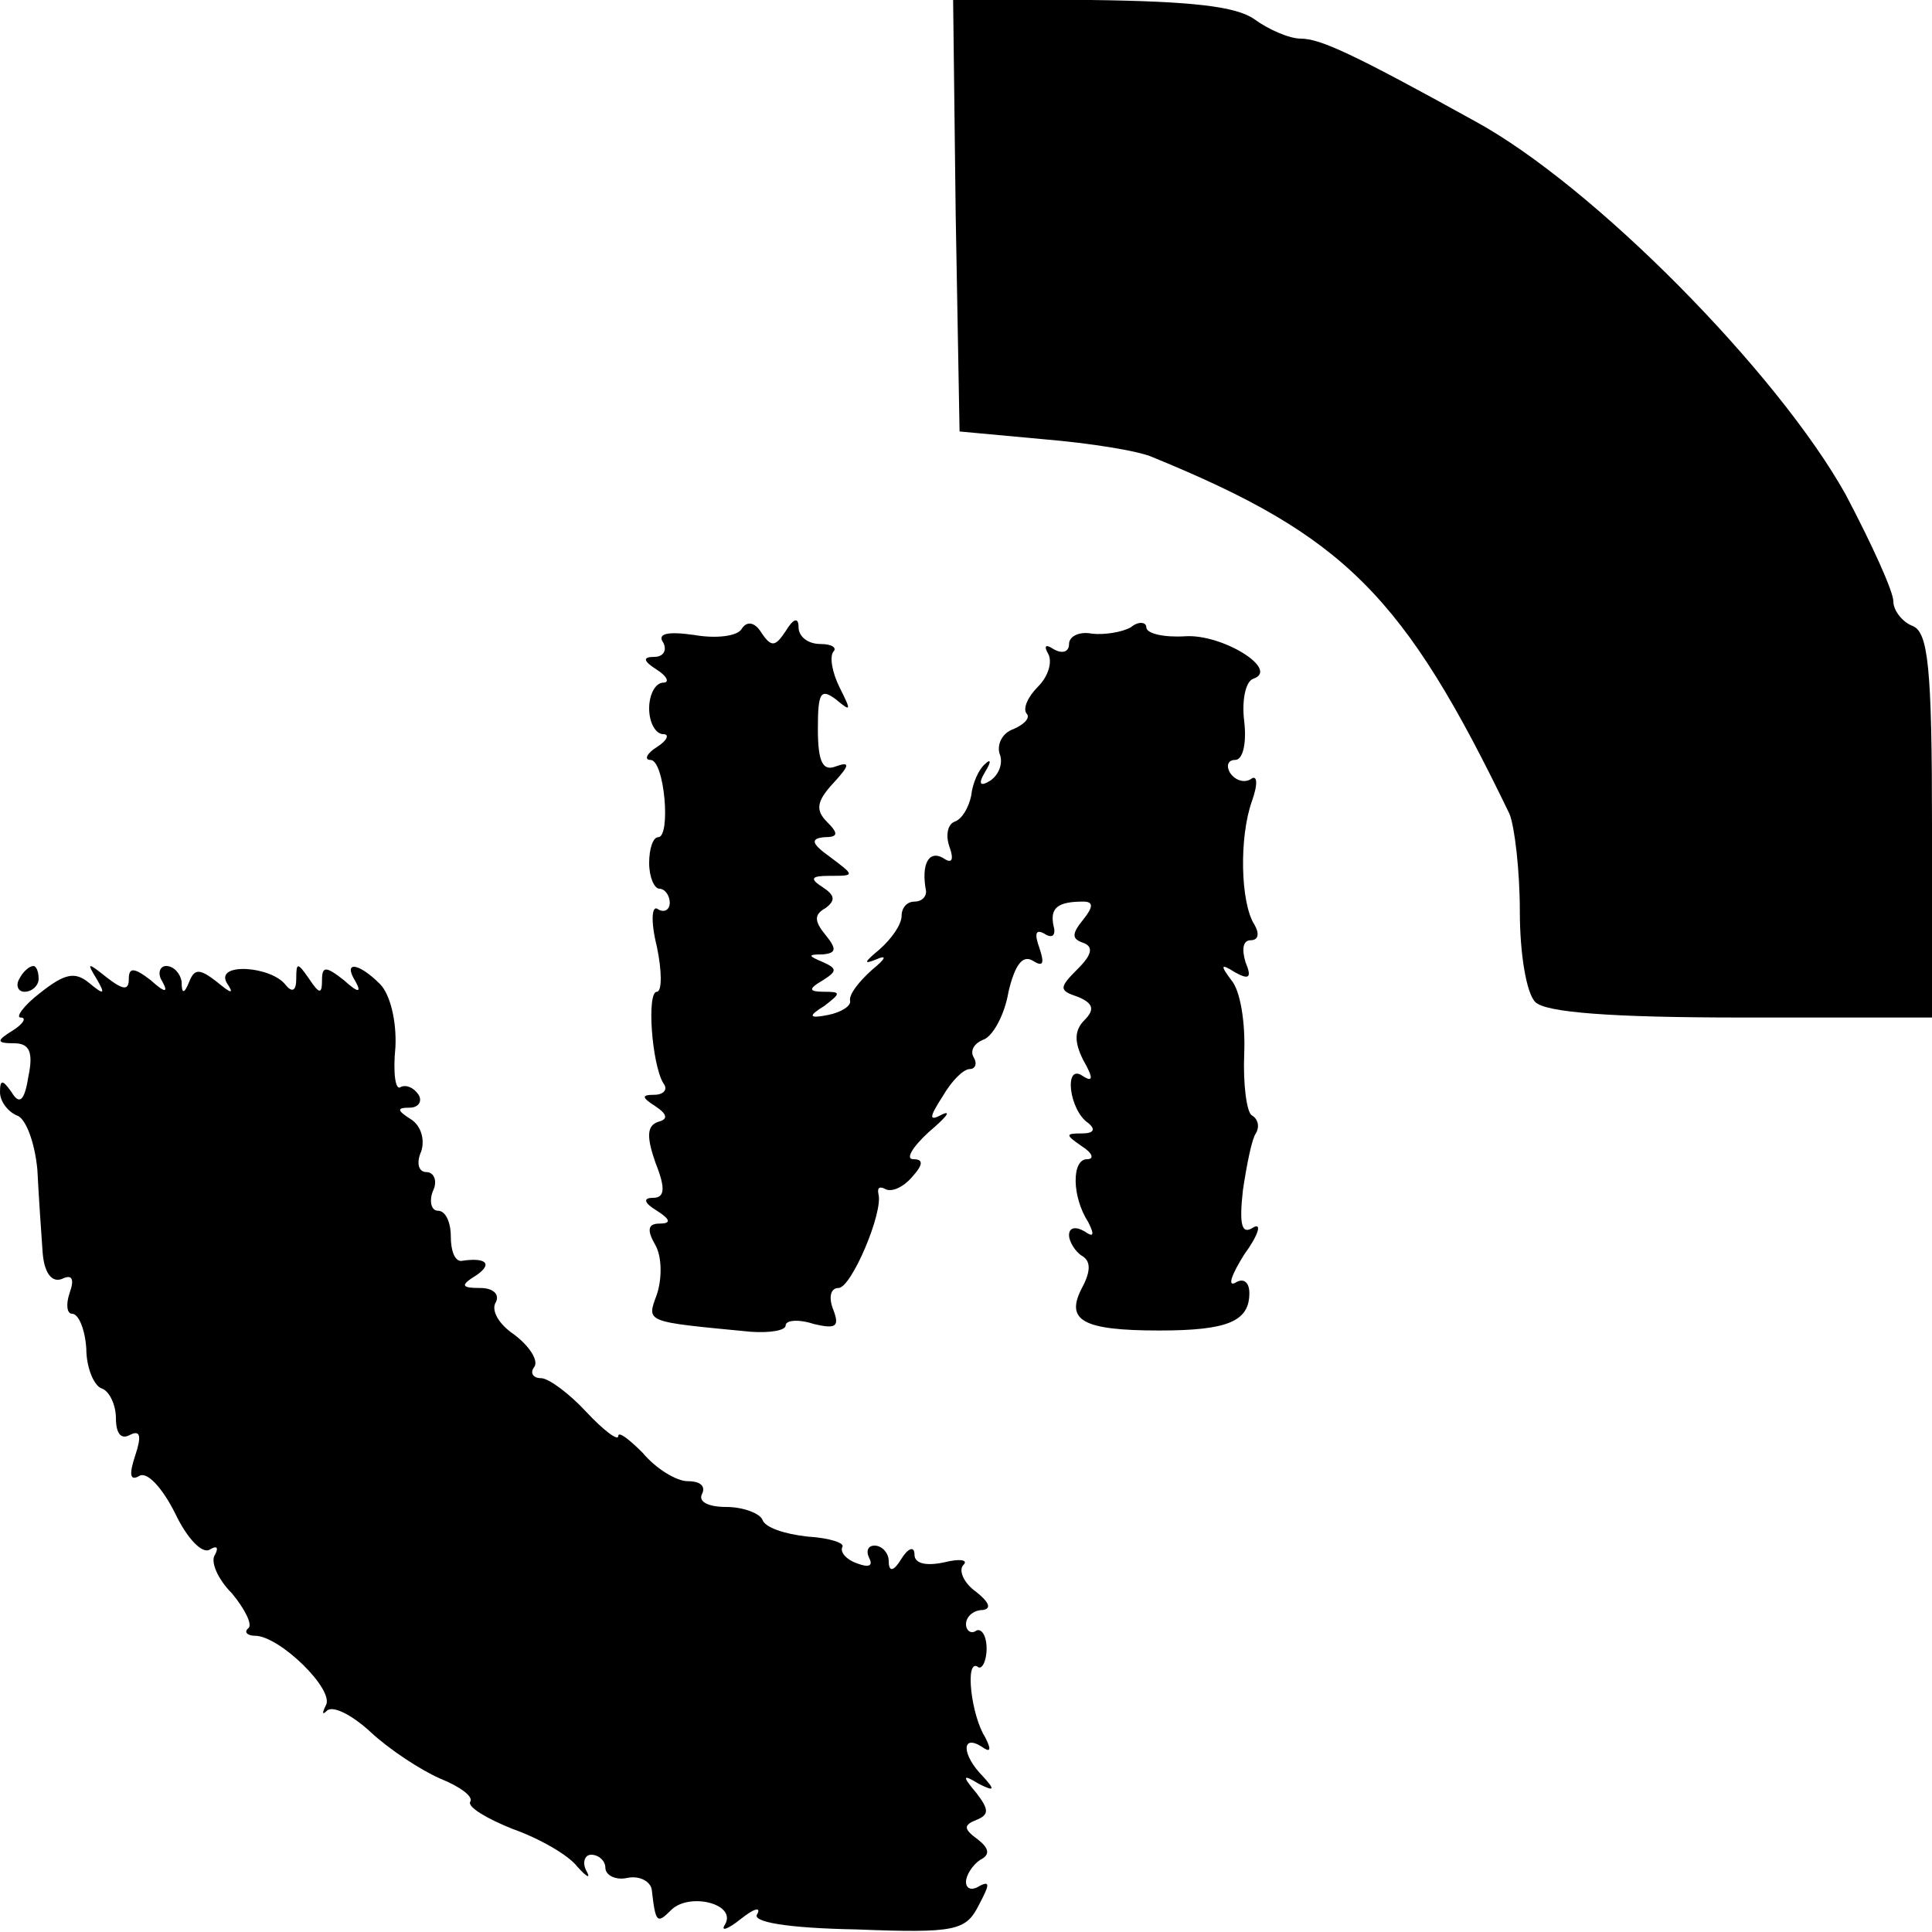
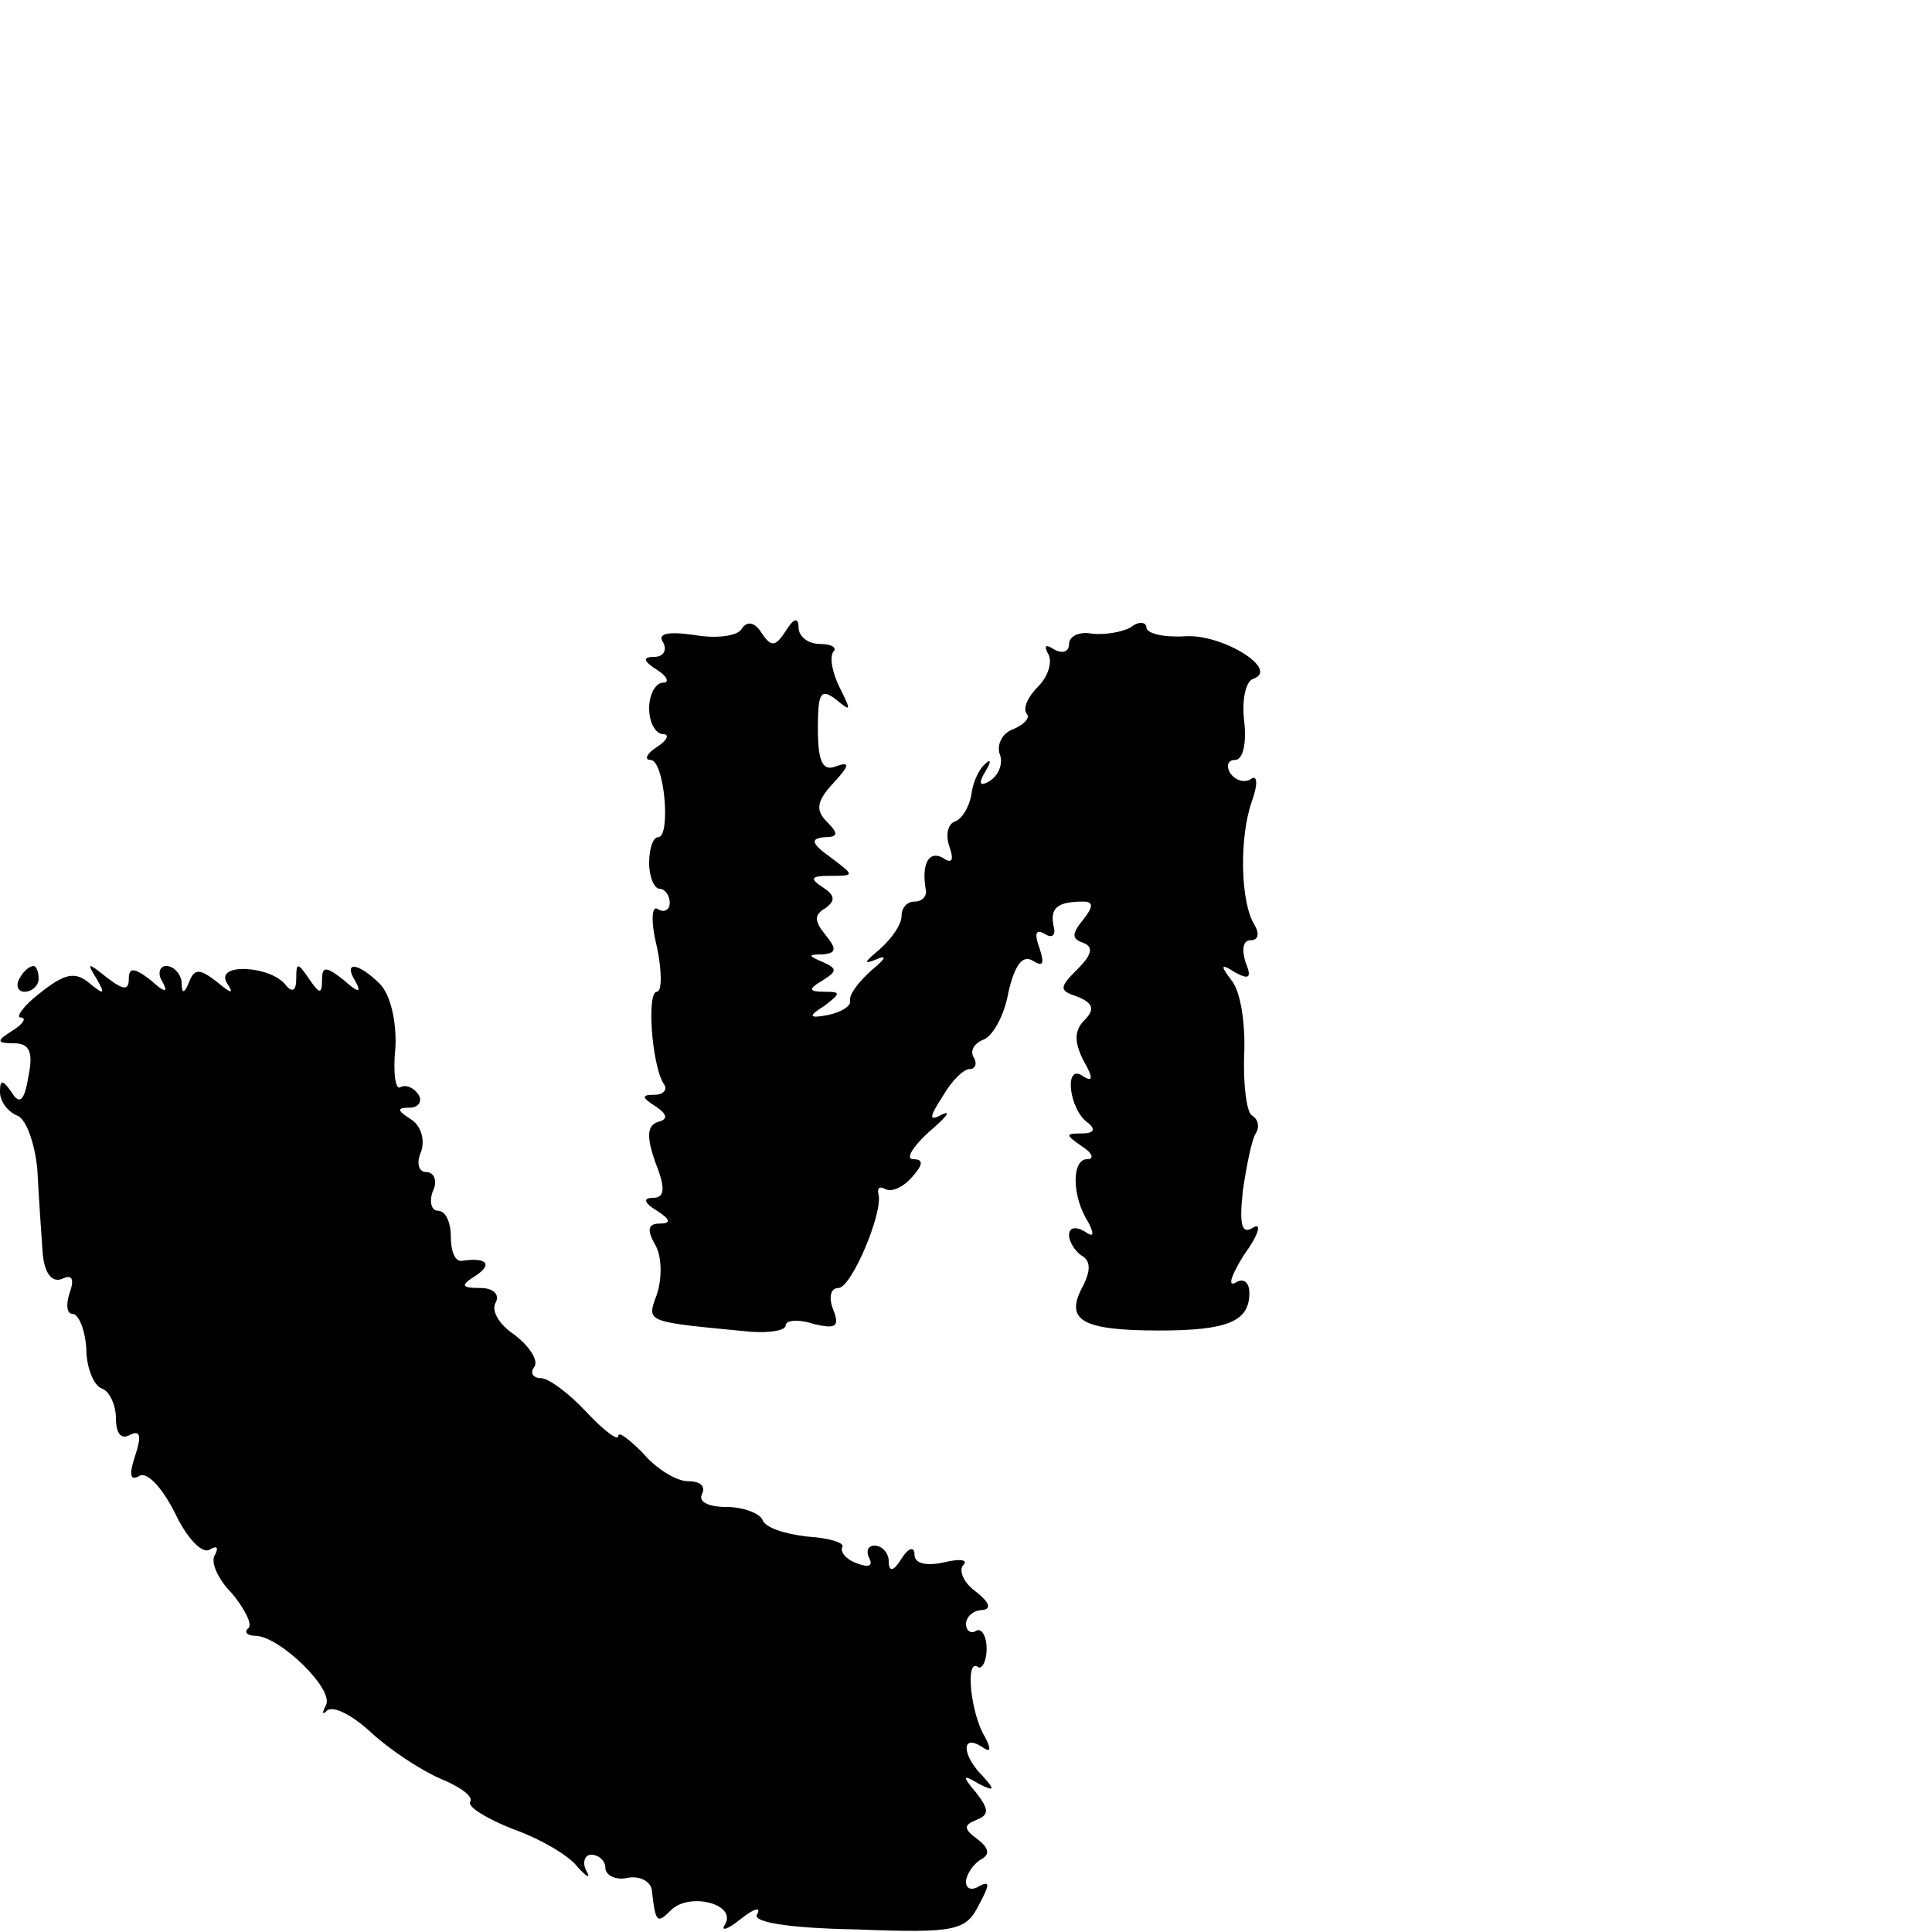
<svg xmlns="http://www.w3.org/2000/svg" version="1.0" width="150pt" height="150pt" viewBox="0 0 150 150" preserveAspectRatio="xMidYMid meet">
  <g transform="translate(0,150) scale(0.1,-0.1)" fill="#000000" stroke="none">
-     <path d="M742 1333 l3 -168 65 -6 c36 -3 74 -9 85 -14 149 -61 195 -107 277 -277 4 -10 8 -44 8 -76 0 -32 5 -63 12 -70 8 -8 58 -12 160 -12 l148 0 0 149 c0 123 -3 150 -15 155 -8 3 -15 12 -15 19 0 8 -17 45 -37 83 -53 95 -196 240 -288 290 -94 52 -120 64 -135 64 -9 0 -25 7 -36 15 -14 10 -48 14 -127 15 l-107 0 2 -167z" />
    <path d="M576 1012 c-3 -6 -20 -8 -37 -5 -21 3 -29 1 -24 -6 3 -6 0 -11 -7 -11 -9 0 -9 -3 2 -10 8 -5 10 -10 5 -10 -6 0 -11 -9 -11 -20 0 -11 5 -20 11 -20 5 0 3 -5 -5 -10 -8 -5 -10 -10 -5 -10 11 0 16 -60 6 -60 -4 0 -7 -9 -7 -20 0 -11 4 -20 8 -20 4 0 8 -5 8 -11 0 -5 -4 -8 -9 -5 -5 4 -6 -9 -1 -29 4 -19 4 -35 0 -35 -8 0 -4 -56 5 -71 4 -5 0 -9 -7 -9 -10 0 -10 -2 1 -9 9 -6 10 -10 2 -12 -9 -3 -9 -12 -2 -32 8 -20 7 -27 -2 -27 -8 0 -7 -4 3 -10 11 -7 11 -10 2 -10 -9 0 -10 -5 -3 -17 5 -9 5 -26 1 -38 -8 -22 -10 -21 73 -29 15 -1 27 1 27 5 0 4 10 5 22 1 17 -4 20 -2 15 11 -4 10 -2 17 4 17 10 0 35 59 31 73 -1 5 1 6 5 4 5 -3 14 1 21 9 9 10 9 14 1 14 -6 0 -1 9 12 21 13 11 18 17 11 14 -11 -6 -11 -3 0 14 7 12 16 21 21 21 4 0 6 4 3 9 -3 5 0 11 8 14 7 3 16 19 19 37 5 21 11 29 19 24 8 -5 9 -2 5 10 -4 11 -3 15 4 11 6 -4 9 -1 7 6 -3 14 3 19 23 19 8 0 8 -4 0 -14 -9 -11 -9 -15 0 -18 8 -3 7 -9 -4 -20 -15 -15 -15 -17 0 -22 12 -5 13 -10 5 -18 -8 -8 -8 -17 -1 -31 8 -14 8 -18 -1 -12 -14 9 -10 -27 5 -37 6 -5 4 -8 -5 -8 -13 0 -13 -1 0 -10 8 -5 10 -10 4 -10 -12 0 -12 -29 1 -49 5 -10 4 -12 -3 -7 -7 4 -12 3 -12 -3 0 -5 5 -13 10 -16 7 -4 7 -12 0 -25 -13 -25 0 -33 60 -33 53 0 70 7 70 29 0 9 -5 12 -11 8 -6 -3 -3 6 7 22 11 15 14 25 7 21 -9 -6 -11 2 -8 29 3 20 7 40 10 44 3 5 2 11 -3 14 -4 2 -7 24 -6 48 1 24 -3 49 -10 57 -9 12 -8 13 3 6 11 -6 13 -4 8 8 -3 10 -2 17 4 17 6 0 7 5 3 12 -11 17 -12 68 -2 96 5 14 4 21 -1 17 -5 -3 -12 -1 -16 5 -3 5 -2 10 4 10 6 0 9 13 7 30 -2 16 1 31 7 33 21 7 -24 35 -53 33 -16 -1 -30 2 -30 7 0 4 -6 5 -12 0 -7 -4 -21 -6 -30 -5 -10 2 -18 -2 -18 -8 0 -6 -5 -8 -12 -4 -6 4 -8 3 -4 -4 3 -6 0 -17 -8 -25 -8 -8 -12 -17 -9 -21 3 -3 -1 -8 -10 -12 -9 -3 -13 -12 -11 -19 3 -7 0 -16 -7 -21 -8 -5 -10 -3 -4 7 5 8 4 10 0 6 -5 -4 -10 -15 -11 -25 -2 -9 -7 -18 -13 -20 -5 -2 -7 -10 -4 -19 4 -11 2 -14 -5 -9 -11 6 -17 -5 -13 -26 0 -5 -4 -8 -9 -8 -6 0 -10 -5 -10 -11 0 -7 -8 -18 -17 -26 -12 -10 -13 -12 -3 -8 9 4 8 1 -3 -8 -10 -9 -18 -19 -17 -24 1 -4 -7 -9 -17 -11 -15 -3 -16 -1 -3 7 13 10 13 11 0 11 -12 0 -13 2 -1 9 11 7 11 9 0 14 -12 5 -12 6 0 6 10 1 11 4 2 15 -9 11 -9 16 0 21 8 6 7 10 -2 16 -11 7 -9 9 5 9 20 0 20 0 0 15 -14 10 -15 14 -4 15 11 0 11 3 2 12 -9 9 -8 16 5 30 13 14 13 17 2 13 -10 -4 -14 3 -14 29 0 28 2 32 14 23 12 -10 12 -9 3 9 -6 12 -8 24 -5 28 3 3 -1 6 -10 6 -10 0 -17 6 -17 13 0 8 -4 7 -10 -3 -8 -12 -11 -13 -19 -1 -5 8 -11 9 -15 3z" />
-     <path d="M15 740 c-3 -5 -1 -10 4 -10 6 0 11 5 11 10 0 6 -2 10 -4 10 -3 0 -8 -4 -11 -10z" />
+     <path d="M15 740 c-3 -5 -1 -10 4 -10 6 0 11 5 11 10 0 6 -2 10 -4 10 -3 0 -8 -4 -11 -10" />
    <path d="M31 729 c-13 -10 -19 -19 -15 -19 5 0 2 -5 -6 -10 -13 -8 -13 -10 1 -10 12 0 15 -7 11 -26 -3 -19 -7 -22 -13 -12 -7 10 -9 10 -9 0 0 -7 6 -15 13 -18 7 -2 14 -21 16 -42 1 -20 3 -49 4 -63 1 -17 7 -25 15 -22 8 4 10 0 6 -11 -3 -9 -2 -16 2 -16 5 0 10 -12 11 -27 0 -15 6 -29 12 -31 6 -2 11 -13 11 -23 0 -12 4 -17 11 -13 8 4 9 -1 4 -16 -5 -15 -4 -20 3 -16 6 4 18 -9 28 -29 9 -19 21 -32 27 -28 5 3 7 2 4 -4 -4 -5 2 -19 13 -30 10 -12 16 -24 13 -27 -4 -3 -1 -6 5 -6 19 0 62 -42 55 -54 -3 -6 -3 -8 1 -4 5 4 20 -4 34 -17 14 -13 38 -29 54 -36 15 -6 26 -14 23 -18 -2 -4 13 -13 33 -21 20 -7 43 -20 50 -29 8 -9 11 -10 7 -3 -3 6 -1 12 4 12 6 0 11 -5 11 -10 0 -6 8 -10 17 -8 10 2 18 -3 19 -9 3 -26 4 -27 15 -16 14 14 51 5 42 -11 -4 -6 2 -4 12 4 10 8 16 10 13 4 -5 -6 22 -11 77 -12 77 -3 85 -1 95 19 8 15 9 19 1 15 -6 -4 -11 -3 -11 3 0 5 5 13 11 17 8 4 7 9 -2 16 -11 8 -11 11 -1 15 10 4 10 8 0 21 -11 13 -11 15 2 7 12 -6 13 -5 3 6 -16 16 -17 33 -1 23 7 -5 8 -3 3 7 -11 17 -16 61 -6 55 3 -3 7 4 7 14 0 10 -4 16 -8 14 -4 -3 -8 0 -8 5 0 6 6 11 13 11 7 1 5 6 -5 14 -10 7 -14 17 -10 21 4 4 -3 5 -15 2 -14 -3 -23 -1 -23 6 0 7 -5 5 -10 -3 -6 -10 -10 -11 -10 -2 0 6 -5 12 -11 12 -5 0 -7 -4 -4 -10 3 -6 -1 -7 -9 -4 -9 3 -14 9 -12 13 2 3 -10 7 -27 8 -18 2 -33 7 -35 13 -2 5 -15 10 -28 10 -14 0 -22 4 -19 10 3 6 -1 10 -11 10 -9 0 -25 10 -35 22 -11 11 -19 17 -19 13 0 -4 -11 4 -25 19 -13 14 -29 26 -35 26 -6 0 -9 4 -5 9 3 5 -4 16 -16 25 -12 8 -18 19 -14 25 3 6 -2 11 -12 11 -15 0 -16 2 -3 10 13 9 7 14 -12 11 -5 0 -8 8 -8 19 0 11 -4 20 -10 20 -5 0 -7 7 -4 15 4 8 1 15 -5 15 -6 0 -8 7 -4 16 3 9 0 20 -8 25 -11 7 -11 9 -1 9 7 0 10 5 7 10 -4 6 -10 8 -14 6 -4 -3 -6 11 -4 31 1 20 -4 41 -12 49 -17 17 -29 18 -19 2 5 -9 2 -9 -9 1 -14 11 -17 11 -17 0 0 -11 -2 -11 -10 1 -9 13 -10 13 -10 0 0 -9 -3 -11 -8 -5 -11 15 -55 18 -46 2 6 -9 4 -9 -8 1 -13 10 -17 10 -21 0 -4 -10 -6 -10 -6 0 -1 6 -6 12 -12 12 -5 0 -7 -6 -3 -12 5 -9 2 -9 -9 1 -13 10 -17 10 -17 1 0 -9 -4 -9 -17 1 -15 12 -16 12 -8 -1 7 -12 6 -13 -6 -3 -11 9 -19 7 -38 -8z" />
  </g>
</svg>